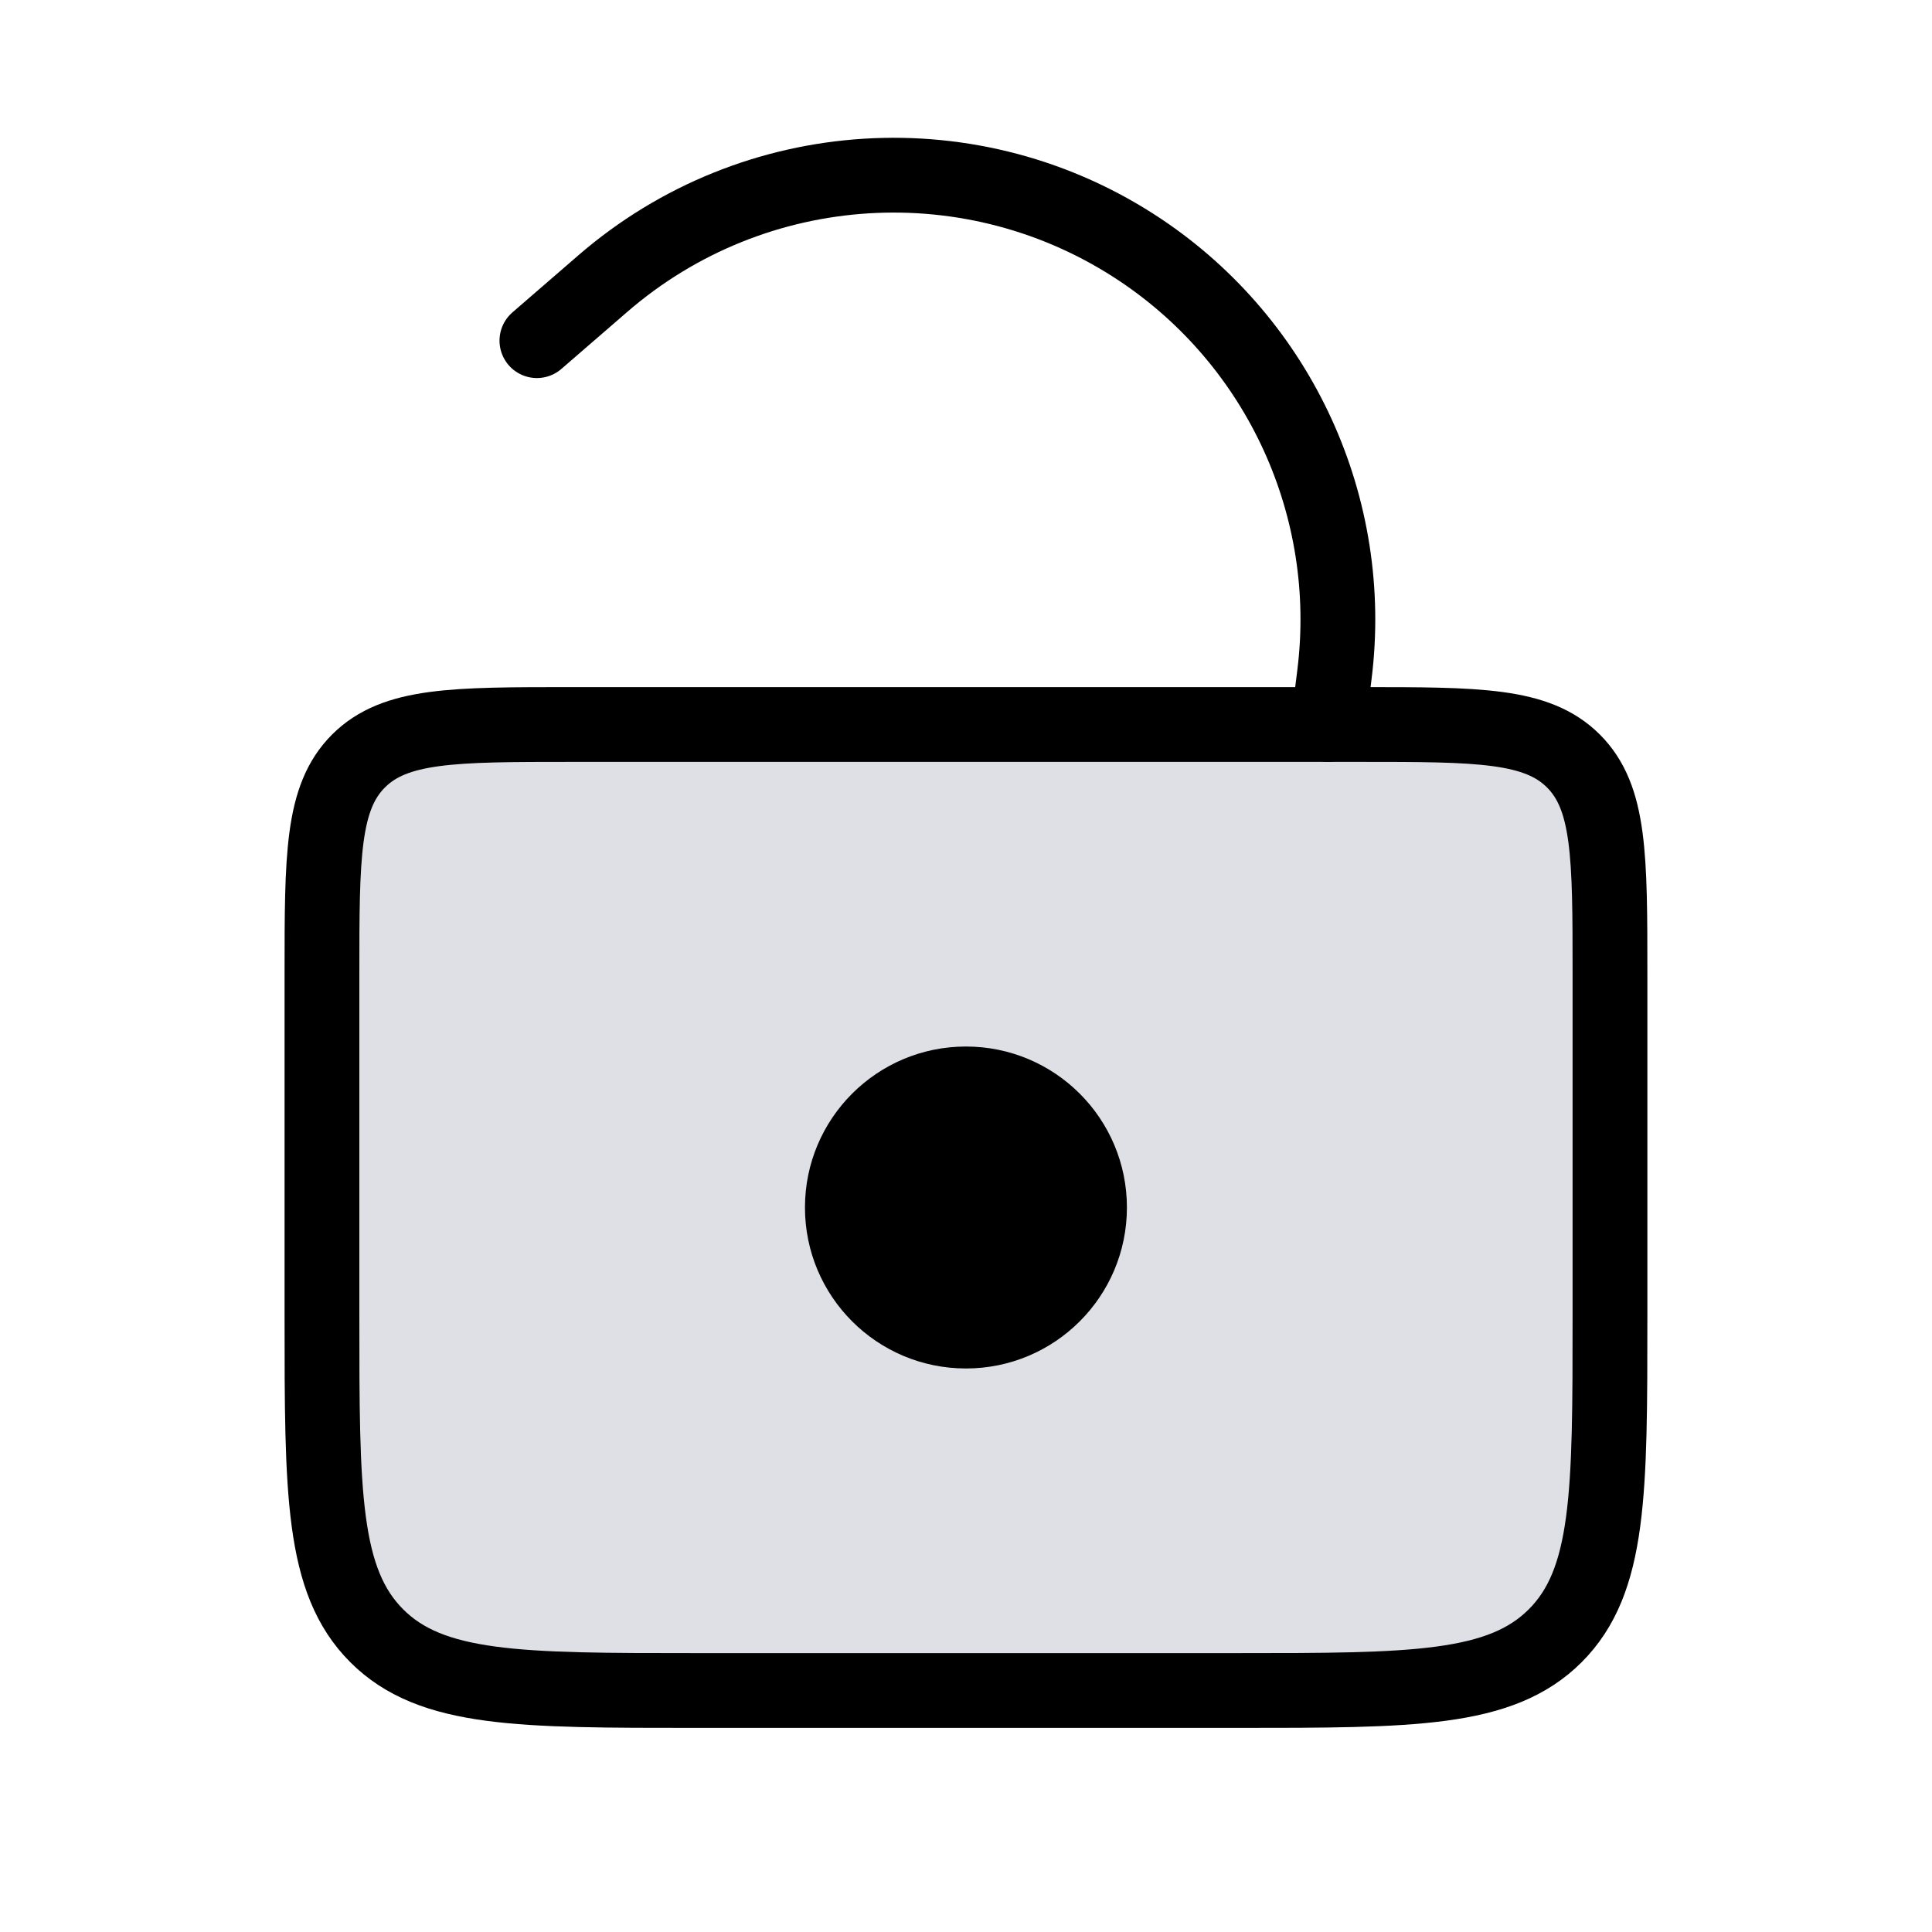
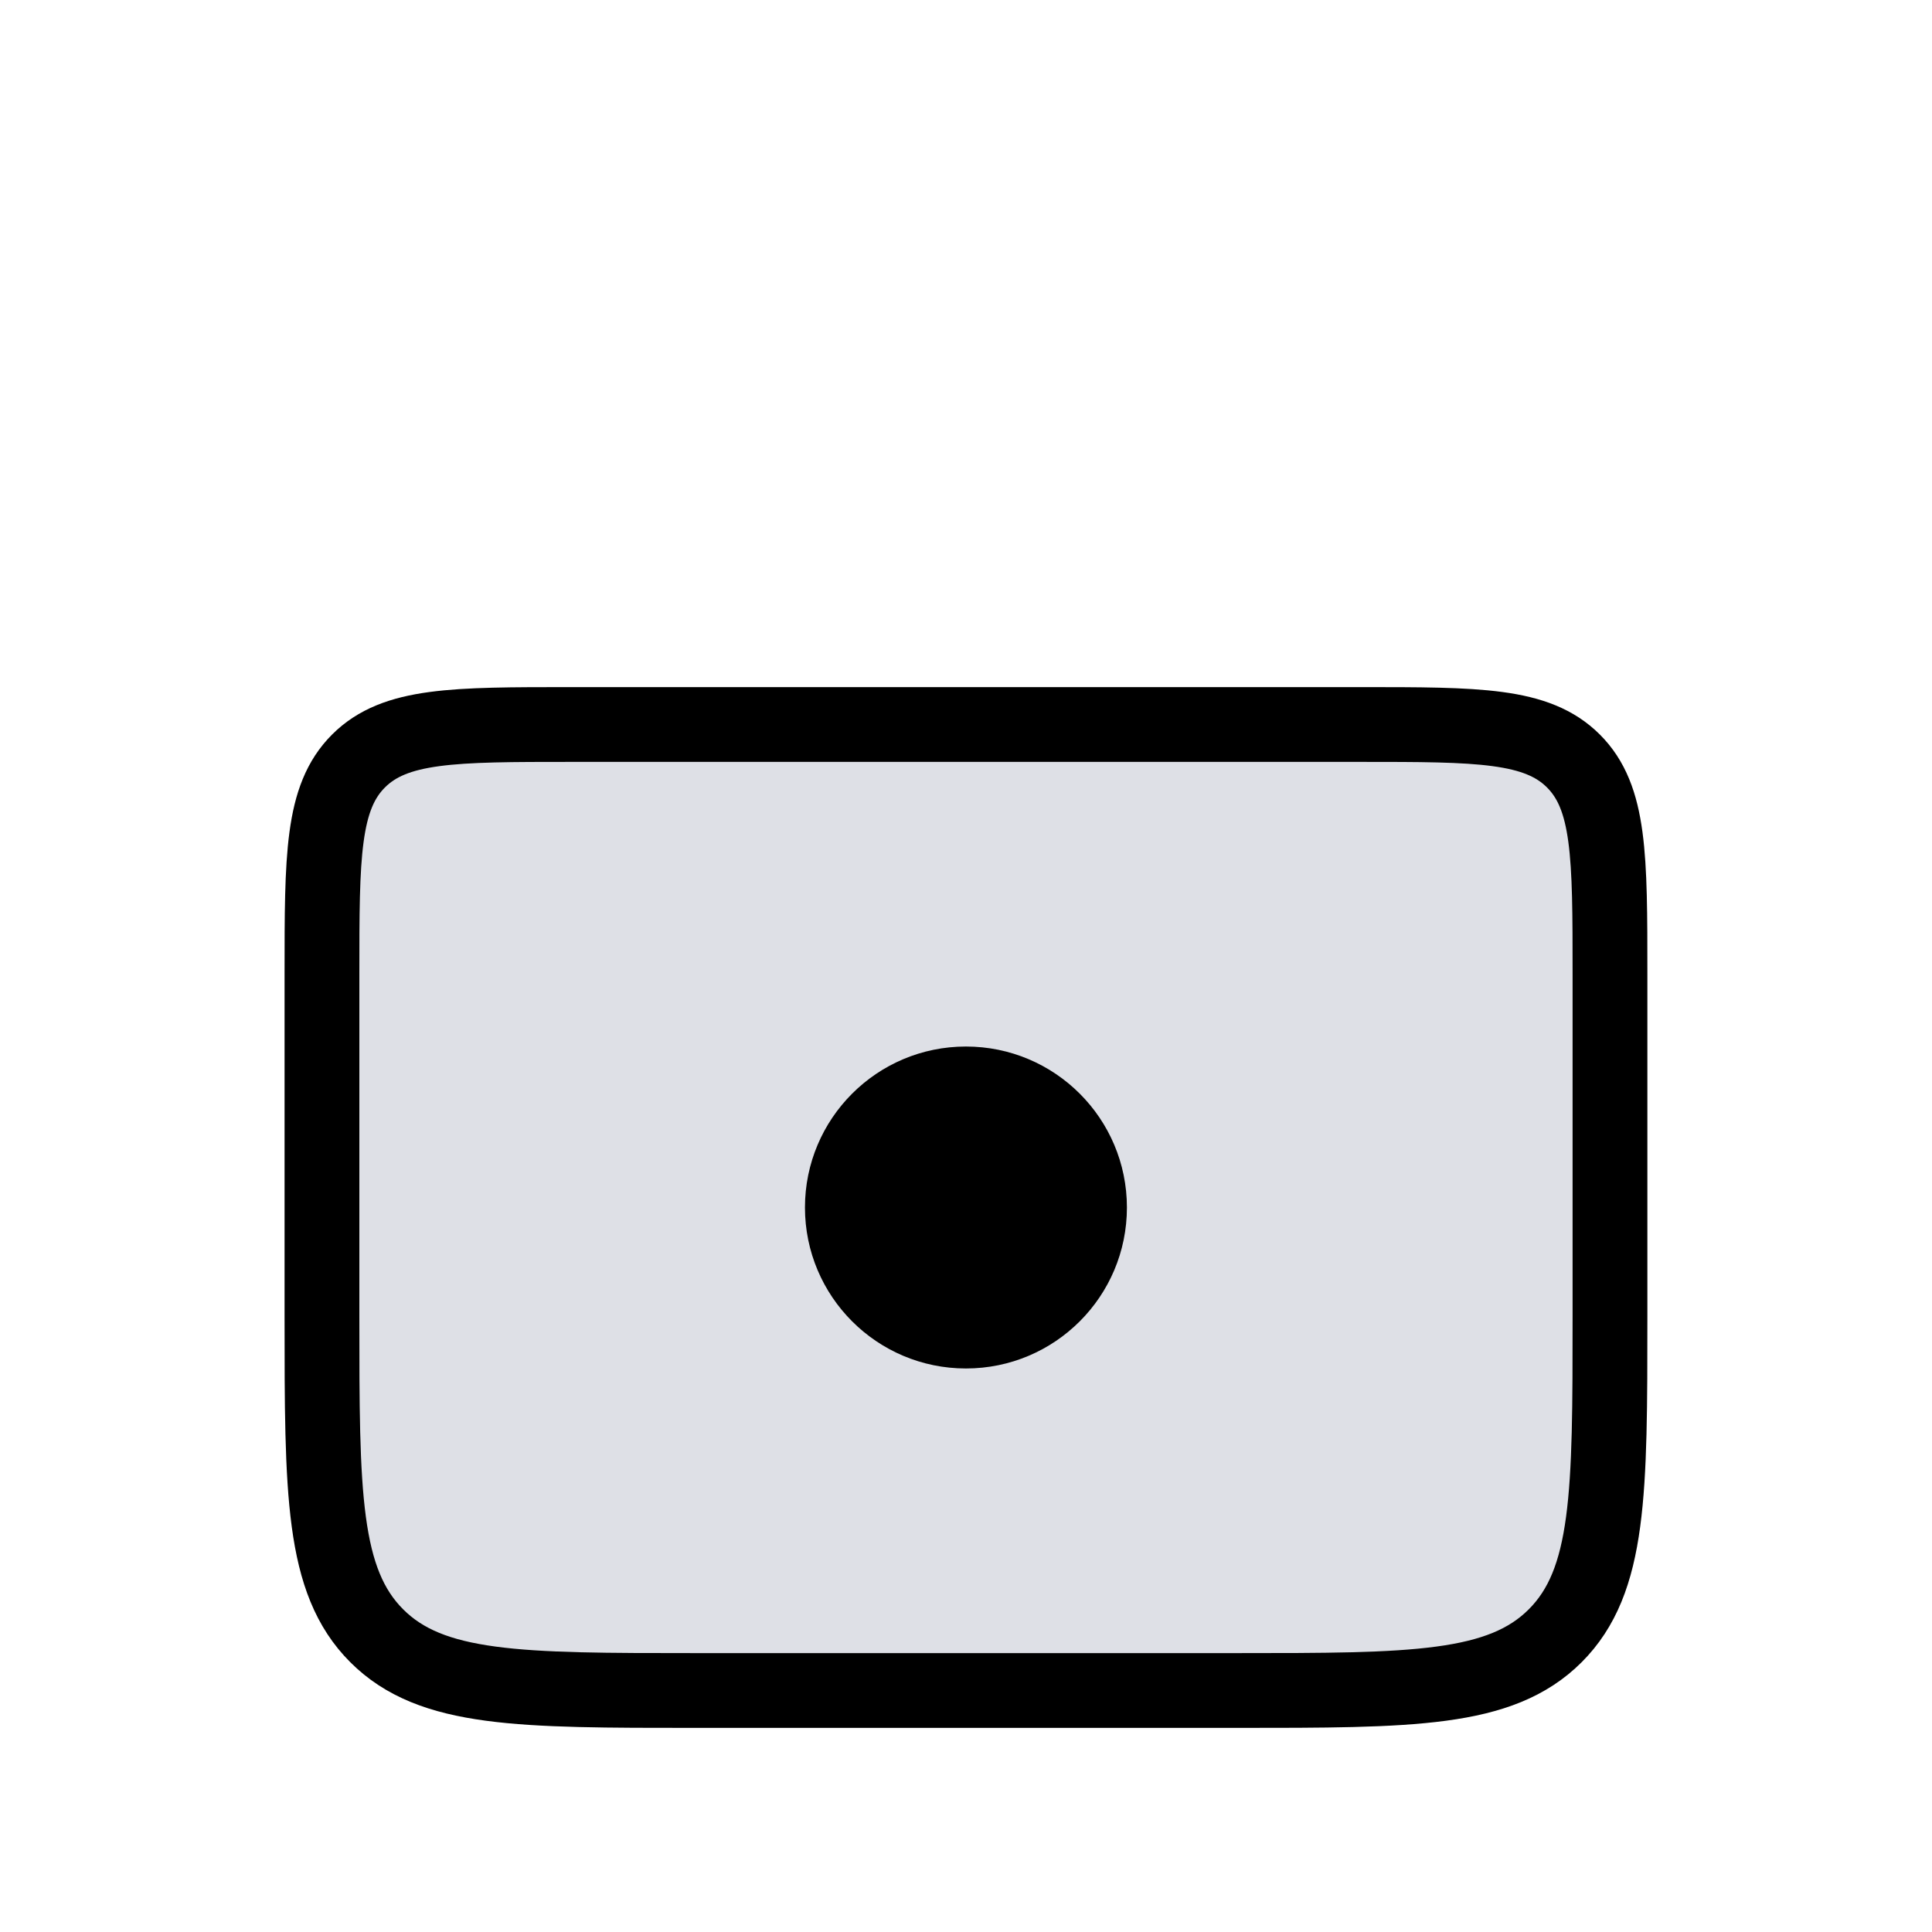
<svg xmlns="http://www.w3.org/2000/svg" width="31" height="31" viewBox="0 0 31 31" fill="none">
  <path d="M5.166 15.625C5.166 13.74 5.166 12.797 5.752 12.211C6.338 11.625 7.28 11.625 9.166 11.625H21.833C23.718 11.625 24.661 11.625 25.247 12.211C25.833 12.797 25.833 13.74 25.833 15.625V21.125C25.833 23.954 25.833 25.368 24.954 26.247C24.075 27.125 22.661 27.125 19.833 27.125H11.166C8.338 27.125 6.923 27.125 6.045 26.247C5.166 25.368 5.166 23.954 5.166 21.125V15.625Z" fill="#7E869E" fill-opacity="0.25" stroke="black" stroke-width="1.2" />
-   <path d="M21.312 11.625L21.412 10.823C21.746 8.148 20.542 5.512 18.301 4.013V4.013C15.632 2.229 12.099 2.449 9.672 4.551L8.615 5.466" stroke="black" stroke-width="1.2" stroke-linecap="round" />
  <ellipse cx="15.499" cy="19.375" rx="2.583" ry="2.583" fill="black" />
</svg>